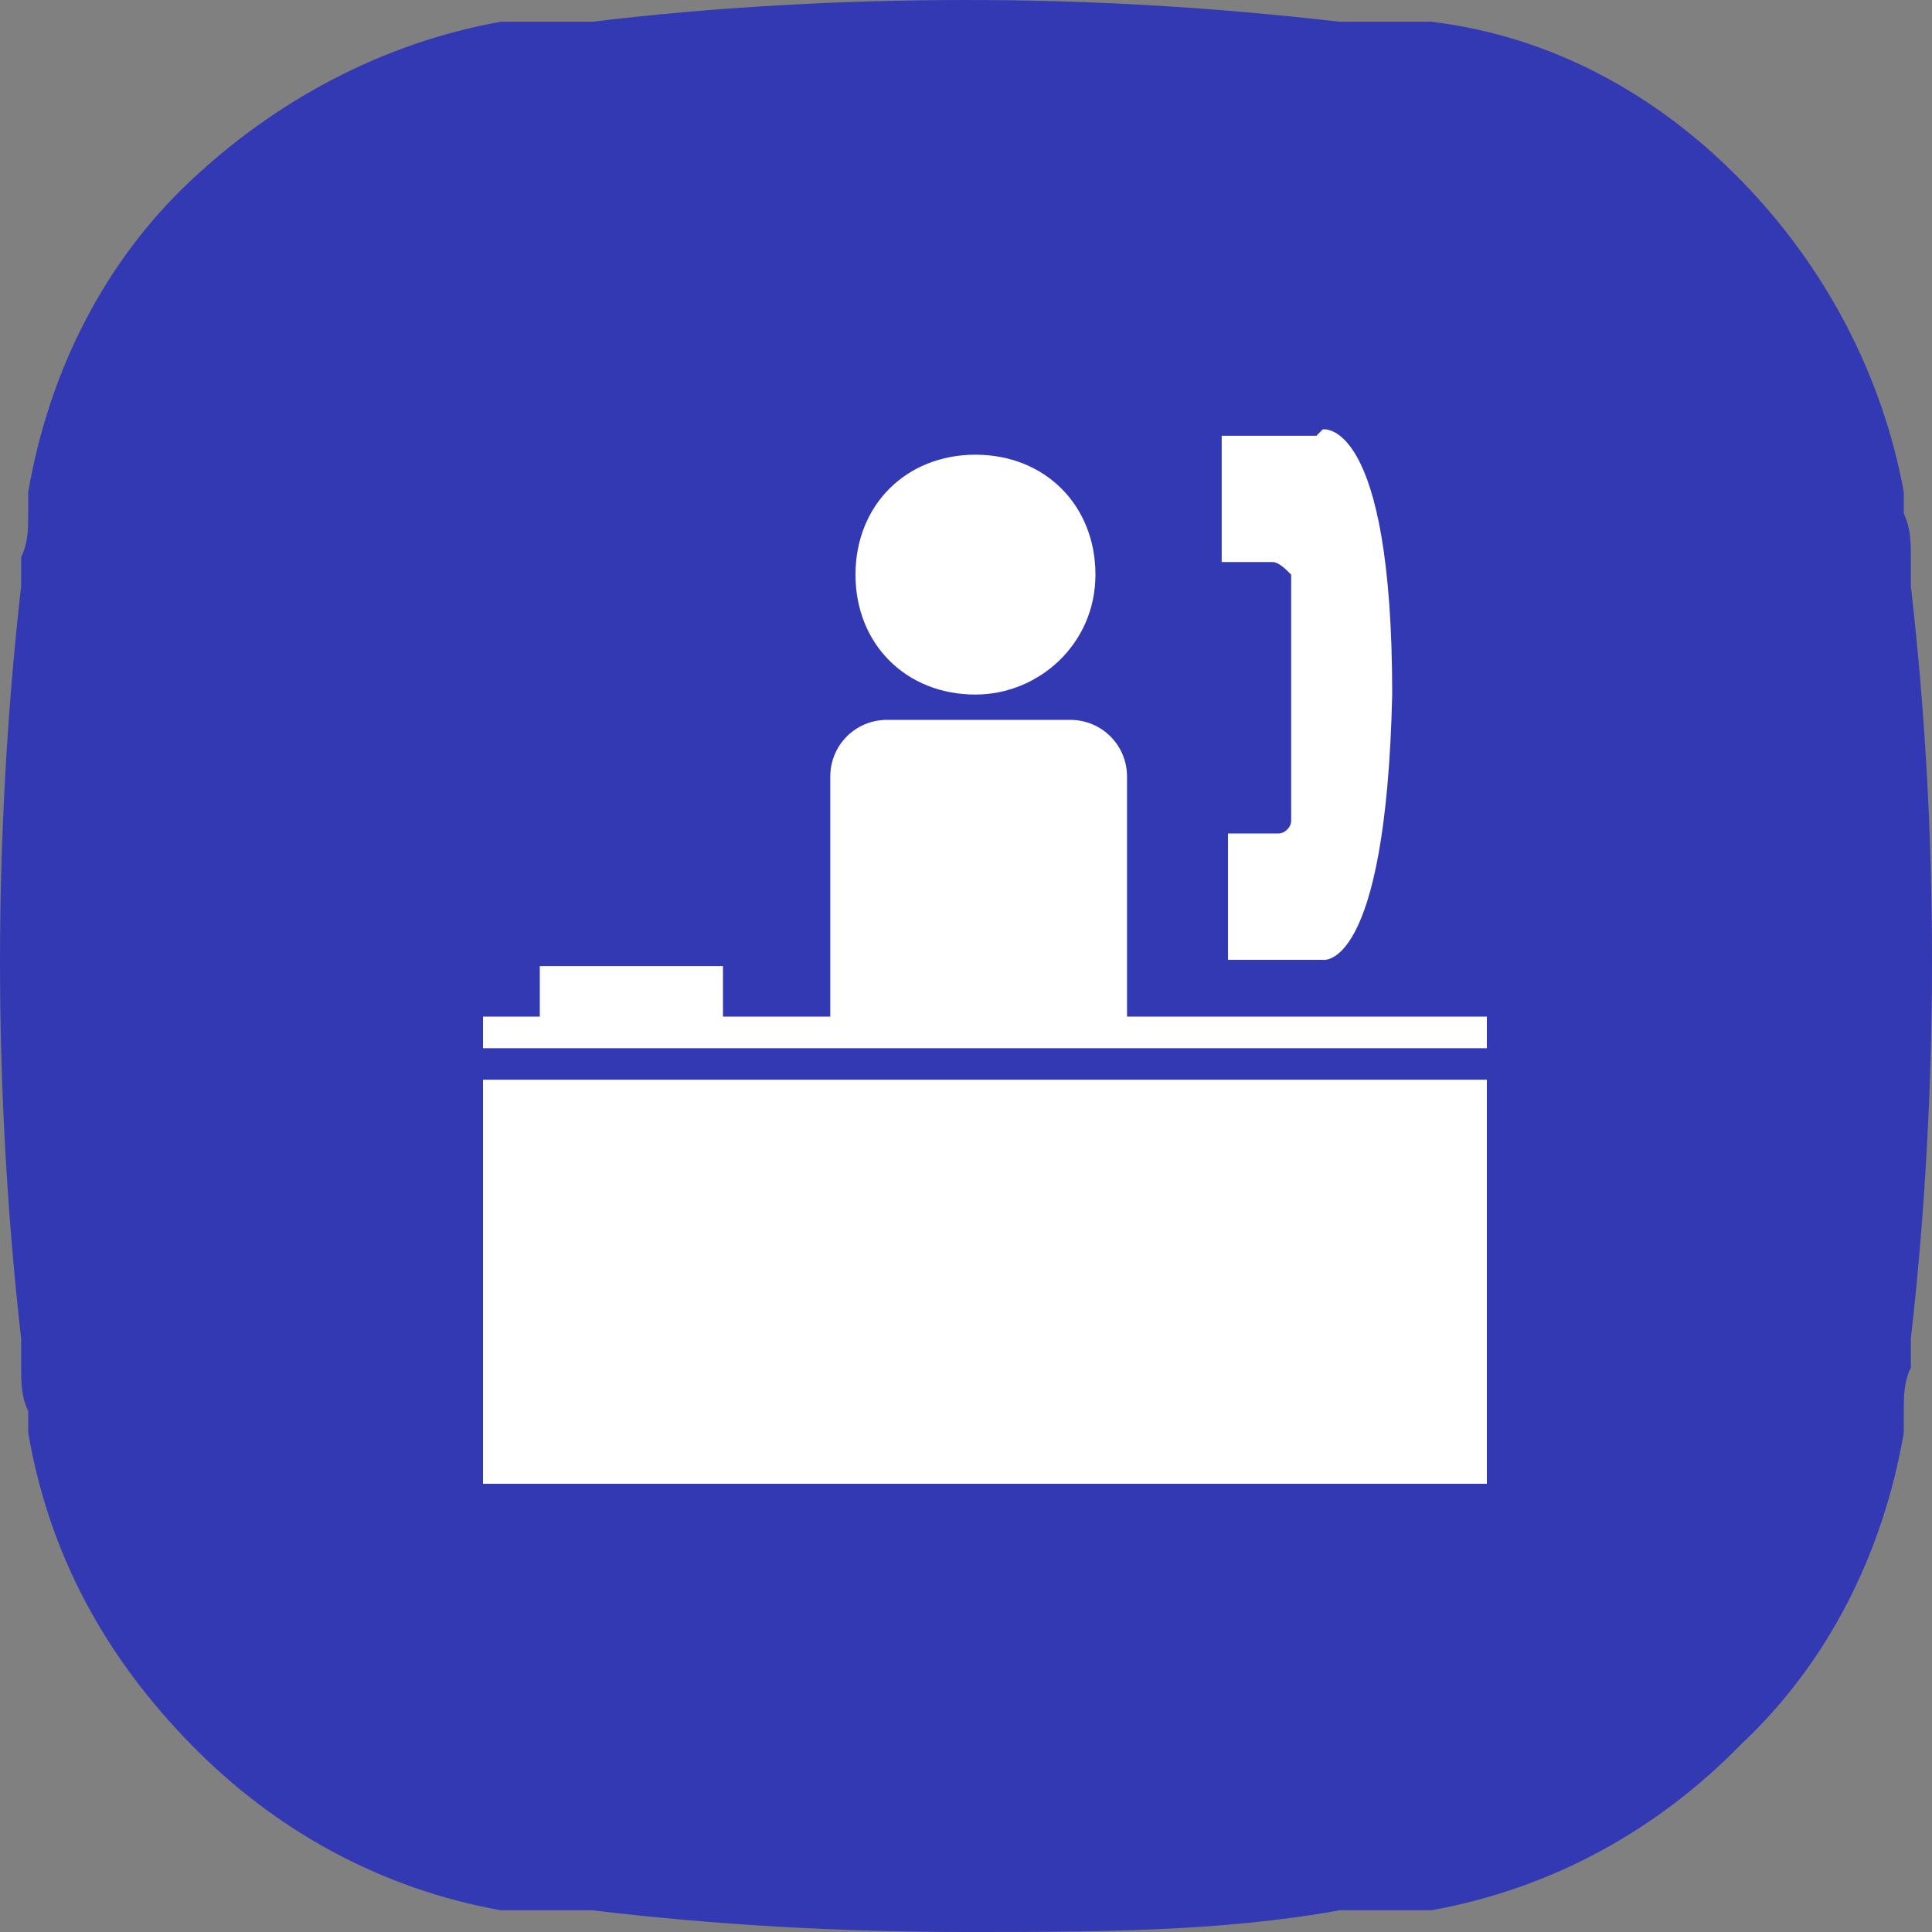
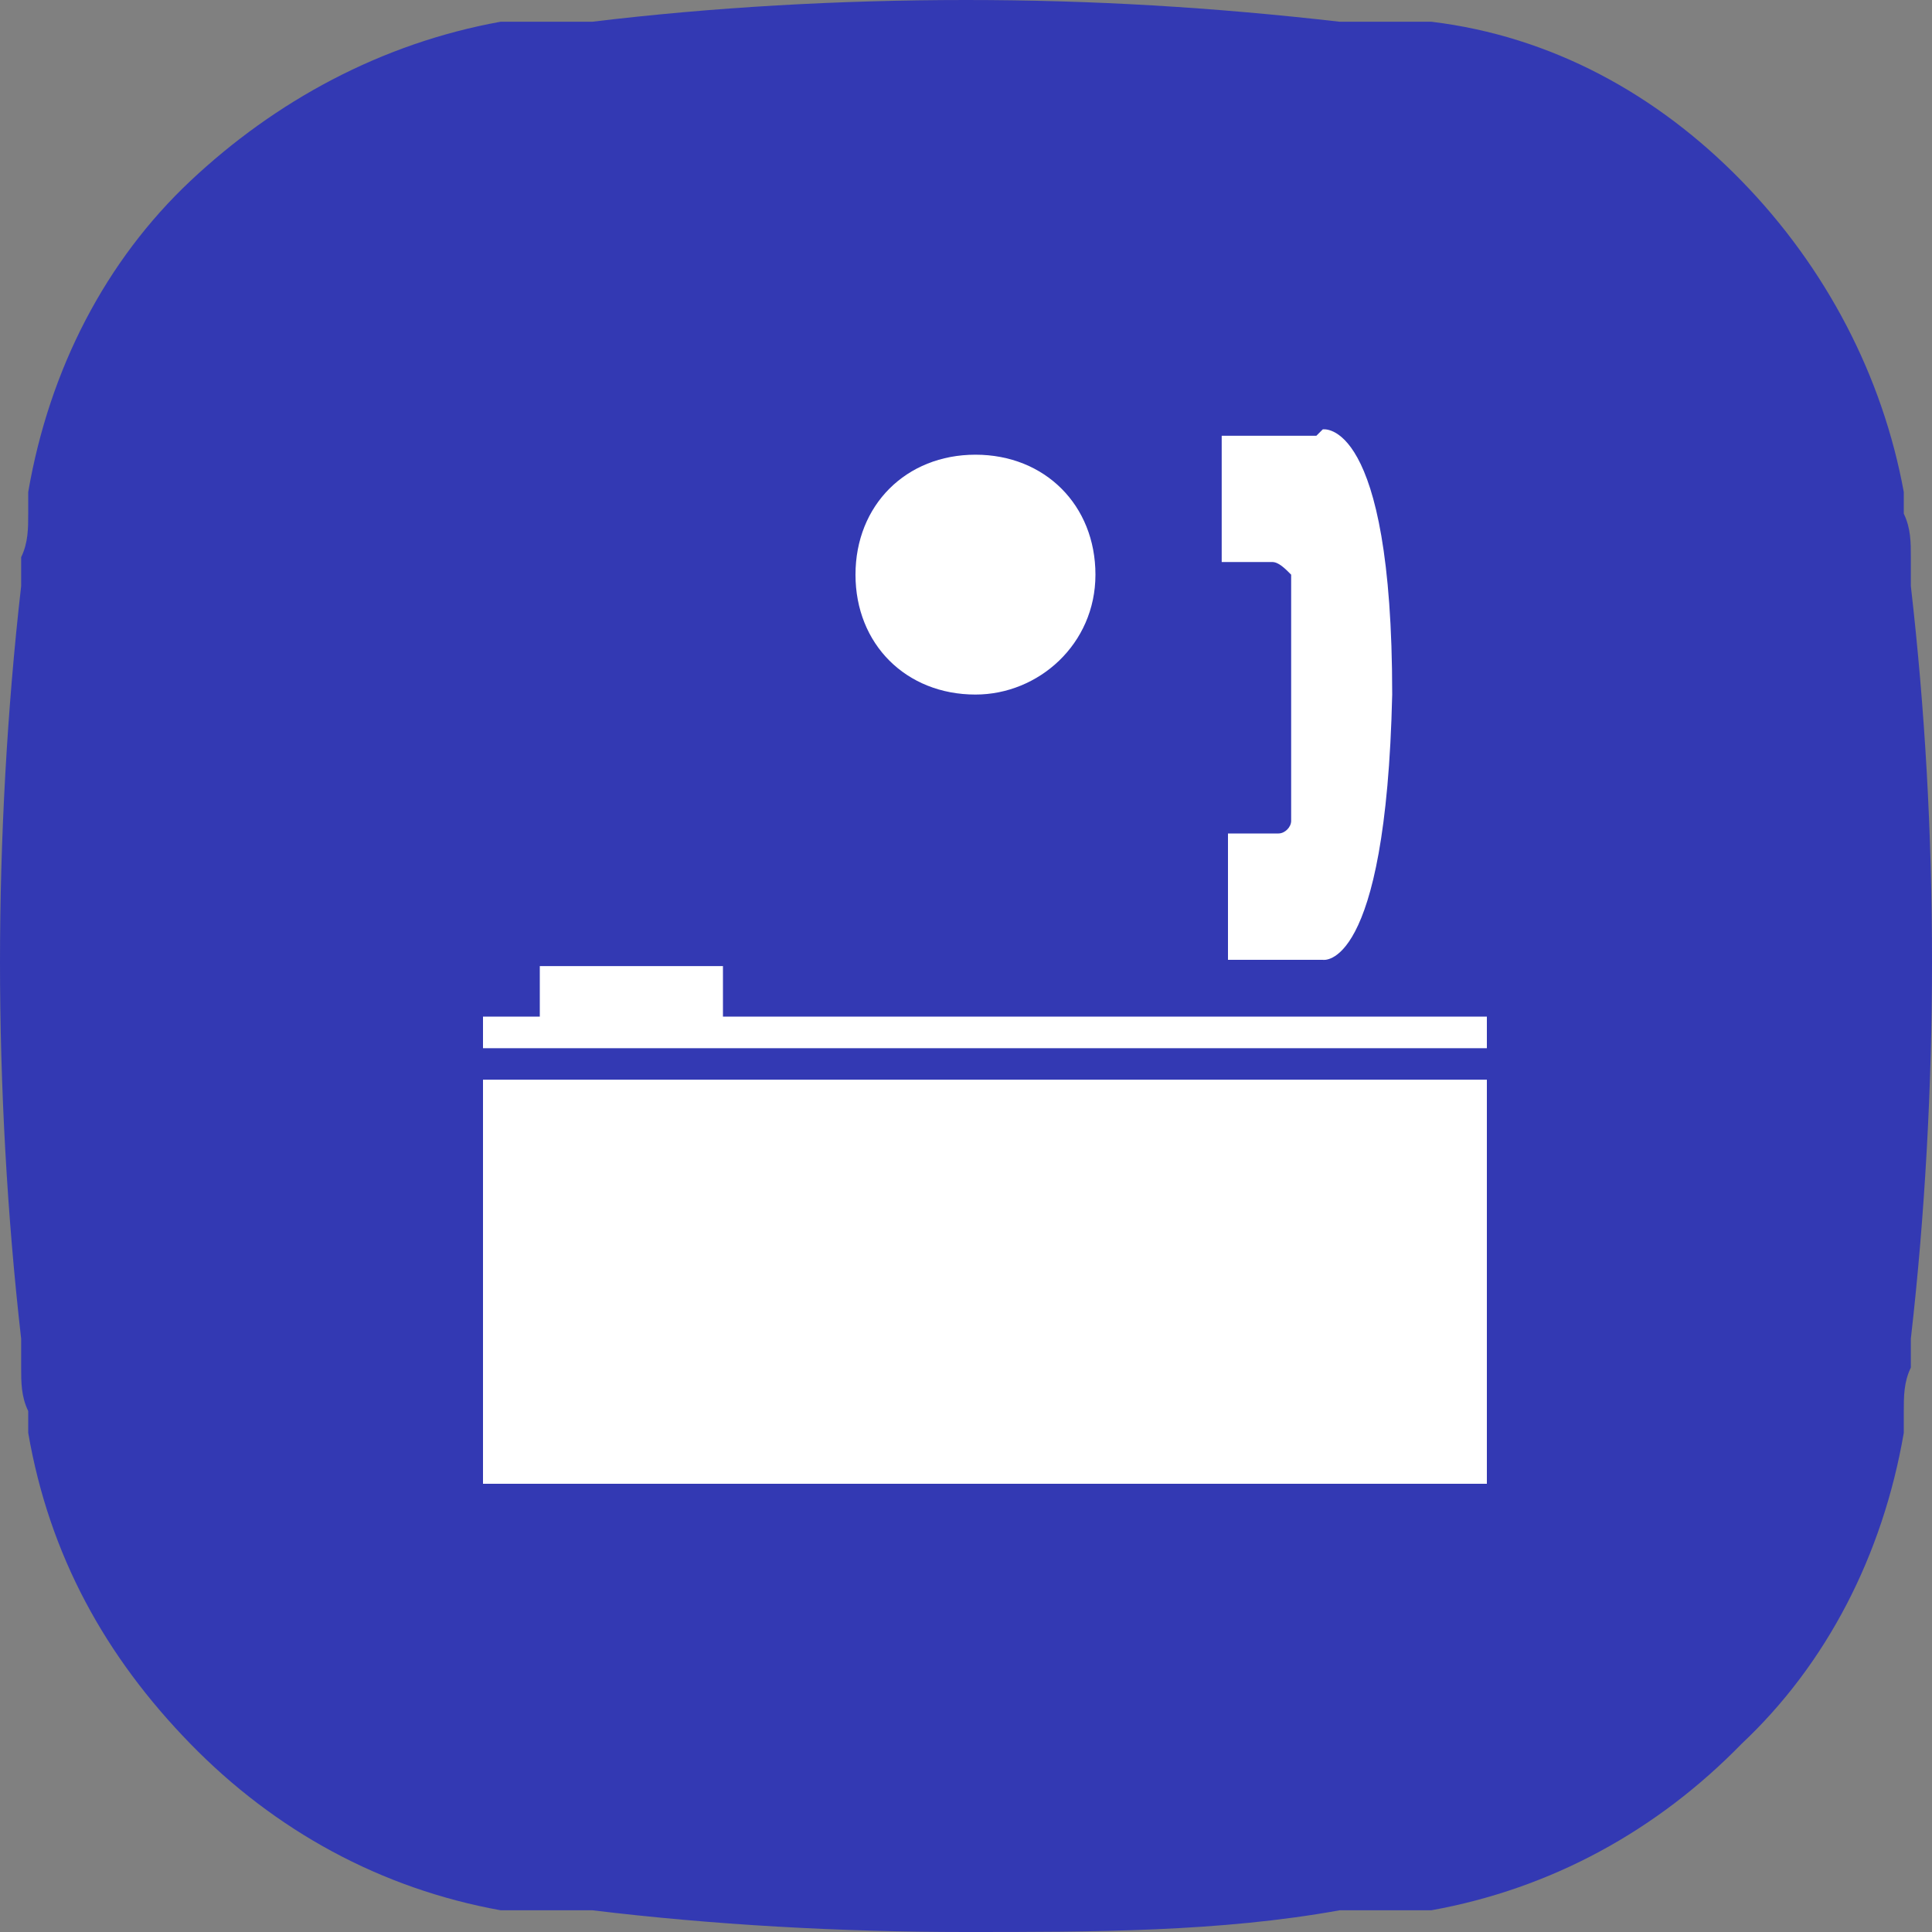
<svg xmlns="http://www.w3.org/2000/svg" width="20" height="20" viewBox="0 0 20 20" fill="none">
  <rect x="0" y="0" width="20" height="20" fill="#808080" stroke="none" />
  <path d="M20 9.963C20 8.614 19.927 7.341 19.781 6.067C19.781 5.992 19.781 5.918 19.781 5.768C19.781 5.618 19.781 5.468 19.708 5.318C19.708 5.318 19.708 5.169 19.708 5.094C19.489 3.895 18.905 2.772 18.029 1.873C17.153 0.974 16.058 0.375 14.818 0.225C14.818 0.225 14.671 0.225 14.598 0.225C14.453 0.225 14.307 0.225 14.161 0.225C14.088 0.225 13.942 0.225 13.869 0.225C12.555 0.075 11.314 0 10 0C8.686 0 7.372 0.075 6.131 0.225C6.058 0.225 5.912 0.225 5.839 0.225C5.693 0.225 5.547 0.225 5.401 0.225C5.328 0.225 5.255 0.225 5.182 0.225C3.942 0.449 2.847 1.049 1.971 1.873C1.095 2.697 0.511 3.82 0.292 5.094C0.292 5.094 0.292 5.243 0.292 5.318C0.292 5.468 0.292 5.618 0.219 5.768C0.219 5.843 0.219 5.992 0.219 6.067C0.073 7.341 0 8.689 0 9.963C0 11.236 0.073 12.584 0.219 13.858C0.219 13.933 0.219 14.082 0.219 14.157C0.219 14.307 0.219 14.457 0.292 14.607C0.292 14.682 0.292 14.757 0.292 14.832C0.511 16.105 1.095 17.154 1.971 18.052C2.847 18.951 3.942 19.551 5.182 19.775C5.255 19.775 5.328 19.775 5.401 19.775C5.547 19.775 5.693 19.775 5.839 19.775C5.912 19.775 6.058 19.775 6.131 19.775C7.372 19.925 8.686 20 10 20C11.314 20 12.628 20 13.869 19.775C13.942 19.775 14.088 19.775 14.161 19.775C14.307 19.775 14.453 19.775 14.598 19.775C14.671 19.775 14.745 19.775 14.818 19.775C16.058 19.551 17.153 18.951 18.029 18.052C18.905 17.229 19.489 16.105 19.708 14.832C19.708 14.832 19.708 14.682 19.708 14.607C19.708 14.457 19.708 14.307 19.781 14.157C19.781 14.082 19.781 13.933 19.781 13.858C19.927 12.584 20 11.236 20 9.963Z" fill="#3339B3" />
  <path d="M10.098 7.19C10.751 7.19 11.34 6.668 11.34 5.949C11.34 5.23 10.817 4.707 10.098 4.707C9.379 4.707 8.856 5.23 8.856 5.949C8.856 6.668 9.379 7.19 10.098 7.19Z" fill="white" />
  <path d="M15.392 11.177H5V15.36H15.392V11.177Z" fill="white" />
  <path d="M15.392 10.524H5V10.851H15.392V10.524Z" fill="white" />
-   <path d="M7.484 10.001H5.588V10.655H7.484V10.001Z" fill="white" />
-   <path d="M11.667 8.04C11.667 7.713 11.405 7.452 11.078 7.452H9.183C8.856 7.452 8.595 7.713 8.595 8.04V10.72H11.667V8.04Z" fill="white" />
+   <path d="M7.484 10.001H5.588V10.655H7.484Z" fill="white" />
  <path d="M13.627 4.511H12.647V5.818H13.17C13.235 5.818 13.301 5.883 13.366 5.949V8.498C13.366 8.563 13.301 8.628 13.235 8.628H12.712V9.936H13.693C13.693 9.936 14.346 10.066 14.412 7.19C14.412 4.315 13.693 4.445 13.693 4.445" fill="white" />
</svg>